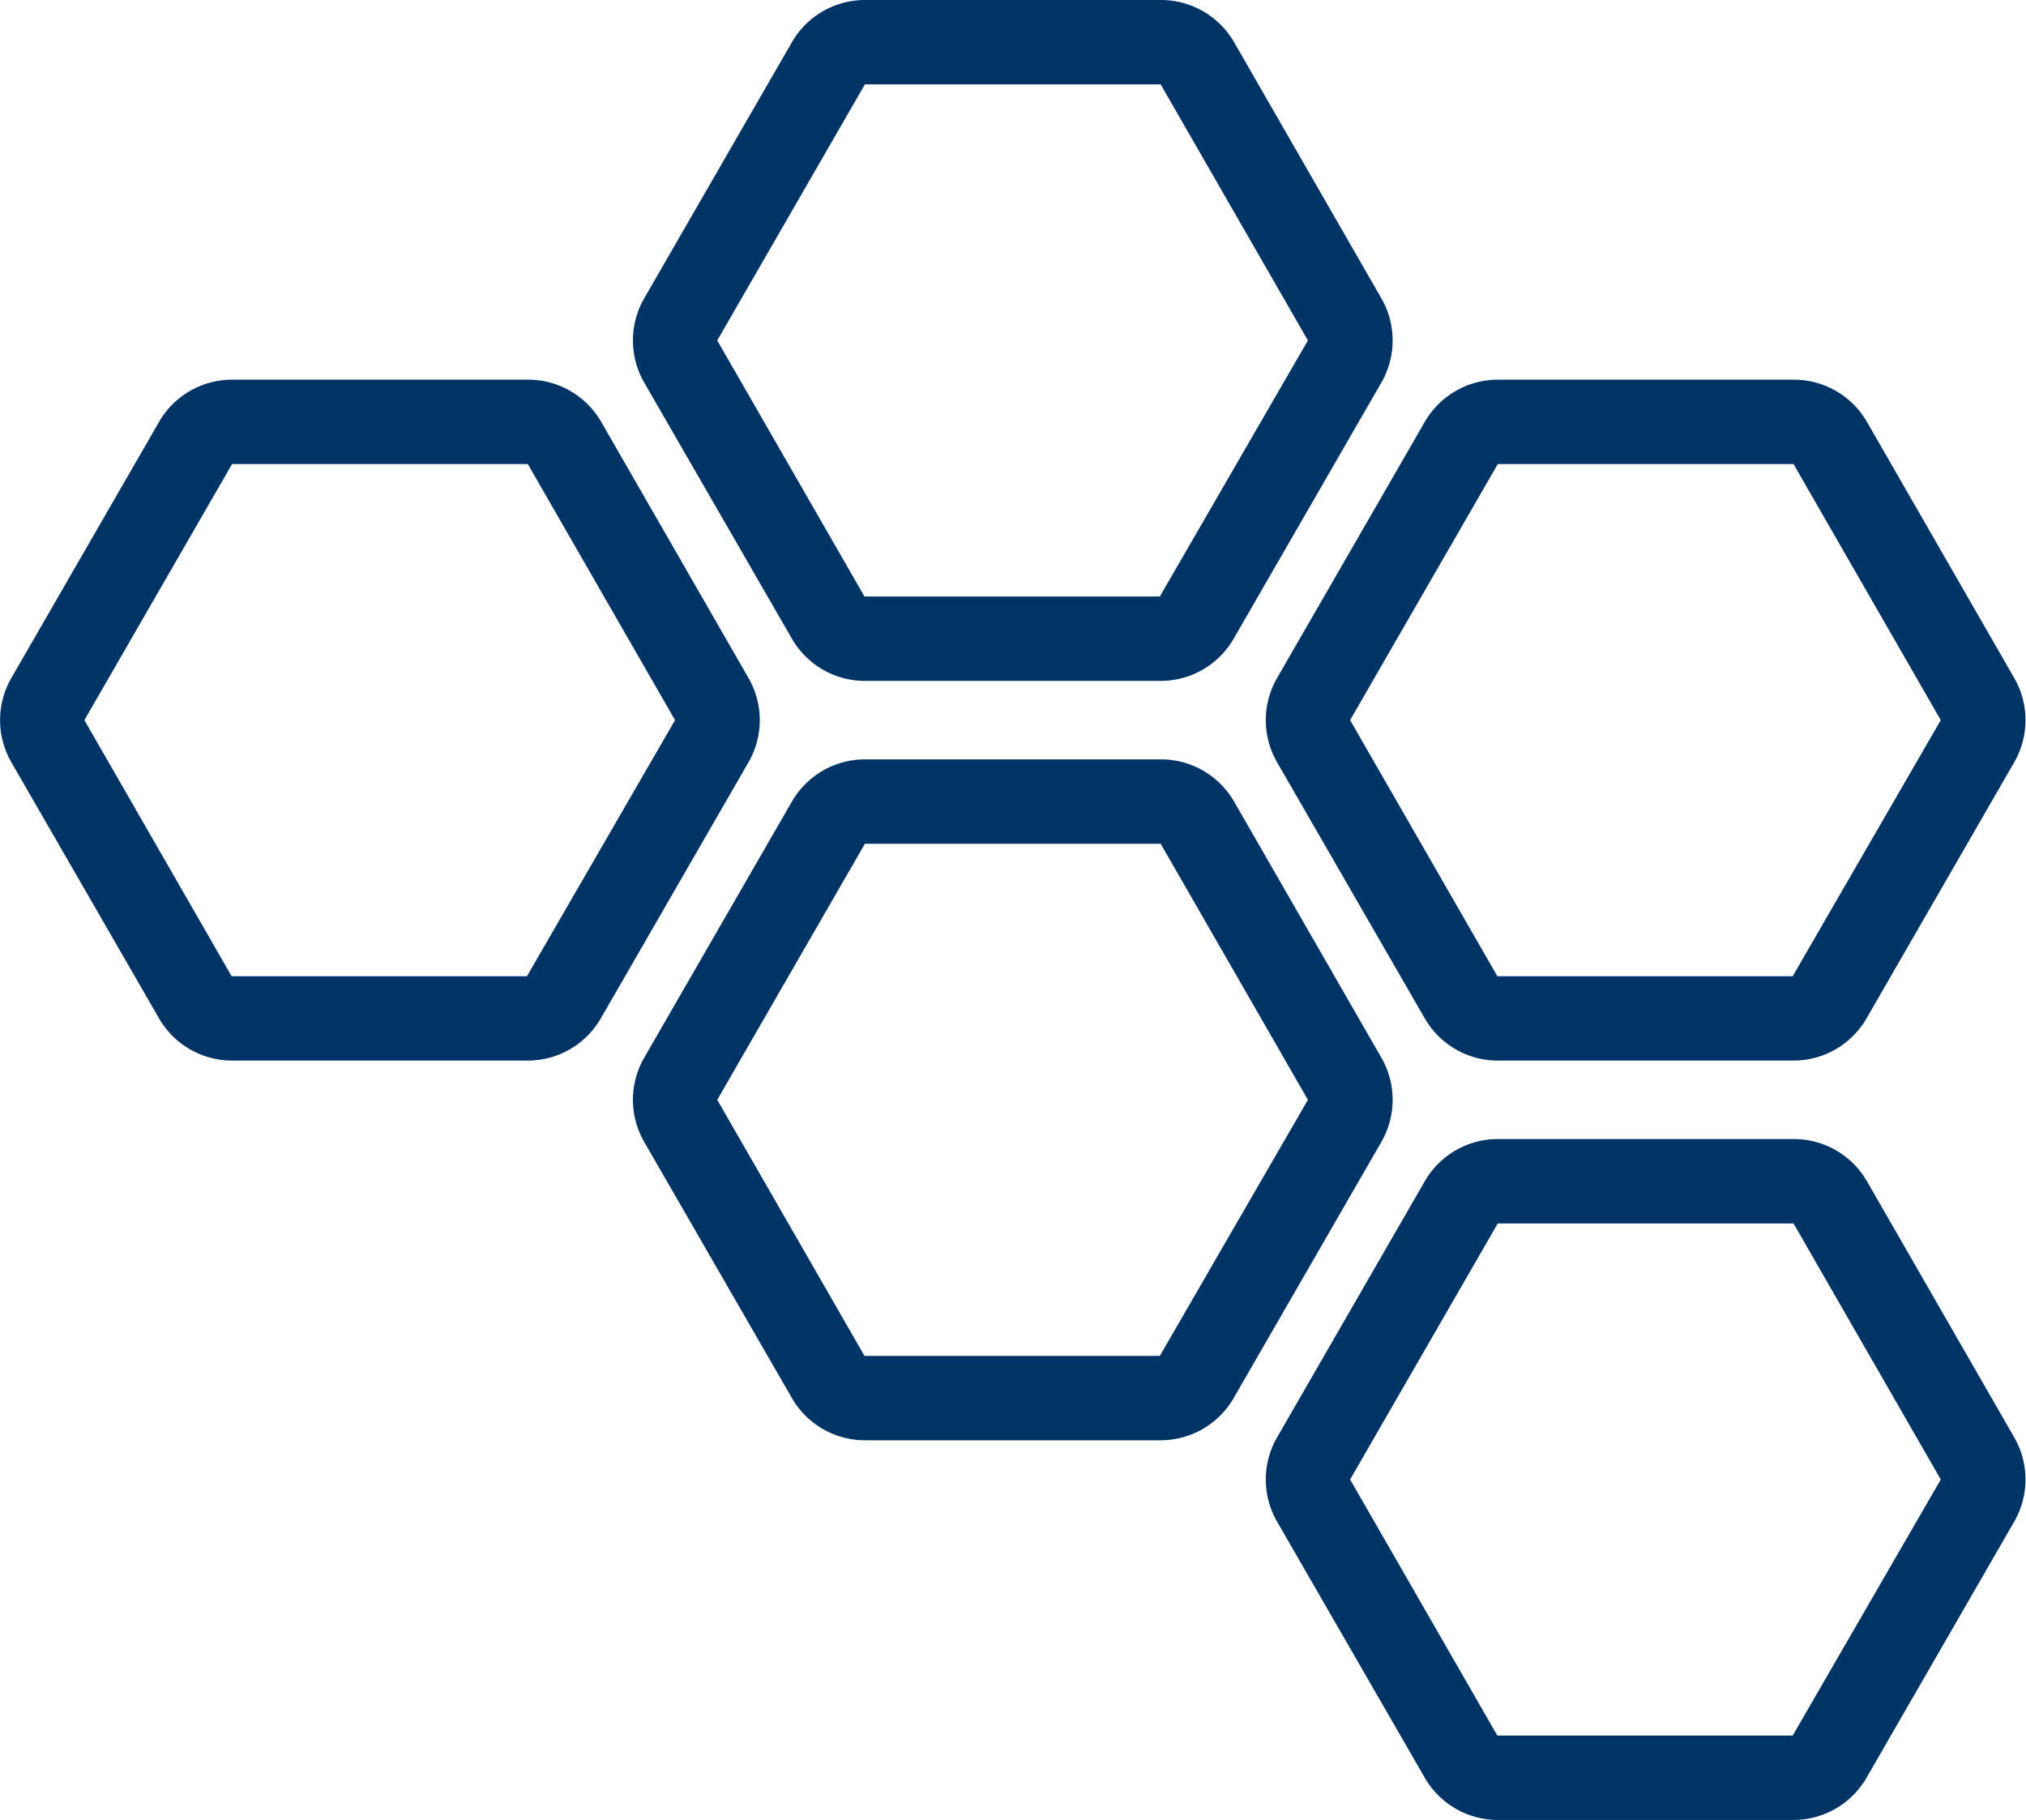
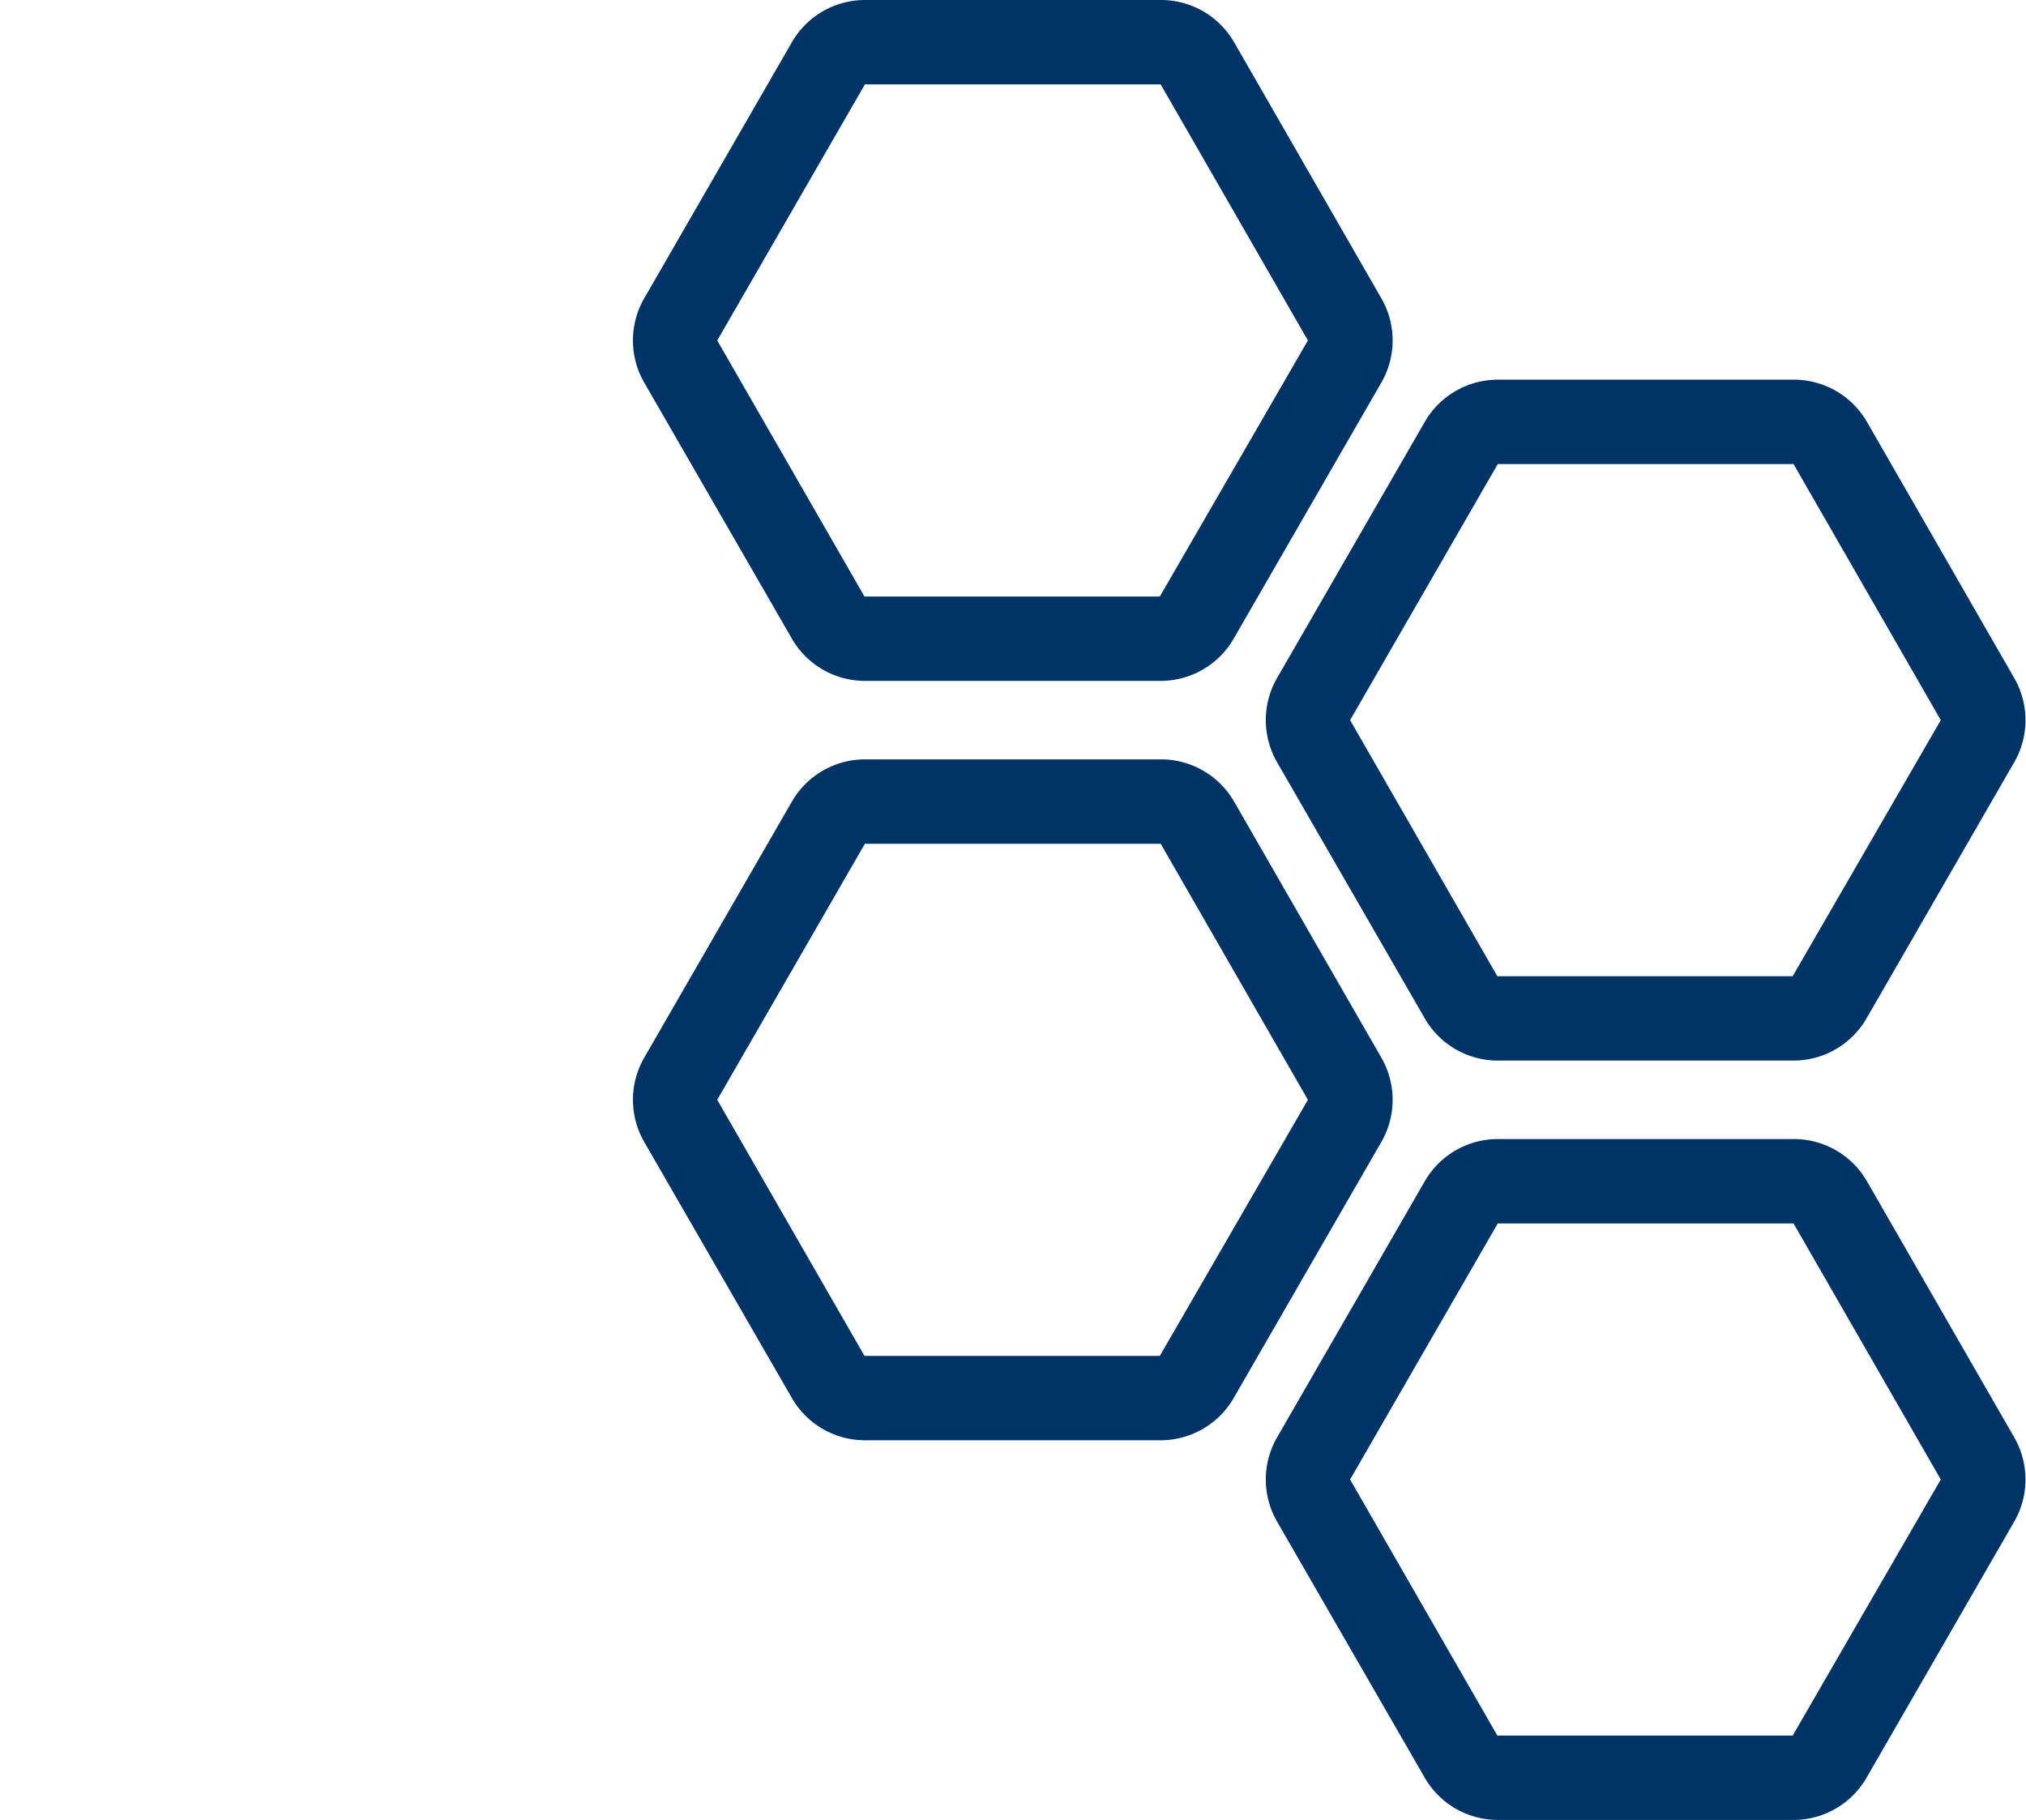
<svg xmlns="http://www.w3.org/2000/svg" viewBox="0 0 48.02 43.14">
  <defs>
    <style>.cls-1{fill:#036;}</style>
  </defs>
  <g id="Layer_2" data-name="Layer 2">
    <g id="Layer_1-2" data-name="Layer 1">
-       <path class="cls-1" d="M12.51,11,16,17.07l-3.51,6.07h-7L2,17.07,5.5,11h7m0-2h-7a2,2,0,0,0-1.73,1L.27,16.07a2,2,0,0,0,0,2l3.5,6.07a2,2,0,0,0,1.73,1h7a2,2,0,0,0,1.74-1l3.5-6.07a2,2,0,0,0,0-2L14.25,10a2,2,0,0,0-1.74-1Z" />
      <path class="cls-1" d="M27.51,2,31,8.07l-3.51,6.07h-7L17,8.07,20.5,2h7m0-2h-7a2,2,0,0,0-1.73,1l-3.5,6.07a2,2,0,0,0,0,2l3.5,6.07a2,2,0,0,0,1.73,1h7a2,2,0,0,0,1.74-1l3.5-6.07a2,2,0,0,0,0-2L29.25,1a2,2,0,0,0-1.74-1Z" />
      <path class="cls-1" d="M27.51,20,31,26.07l-3.51,6.07h-7L17,26.07,20.5,20h7m0-2h-7a2,2,0,0,0-1.73,1l-3.5,6.07a2,2,0,0,0,0,2l3.5,6.07a2,2,0,0,0,1.73,1h7a2,2,0,0,0,1.74-1l3.5-6.07a2,2,0,0,0,0-2L29.25,19a2,2,0,0,0-1.74-1Z" />
      <path class="cls-1" d="M42.51,11,46,17.07l-3.51,6.07h-7L32,17.07,35.5,11h7m0-2h-7a2,2,0,0,0-1.73,1l-3.5,6.07a2,2,0,0,0,0,2l3.5,6.07a2,2,0,0,0,1.73,1h7a2,2,0,0,0,1.74-1l3.5-6.07a2,2,0,0,0,0-2L44.25,10a2,2,0,0,0-1.74-1Z" />
      <path class="cls-1" d="M42.51,29,46,35.07l-3.51,6.07h-7L32,35.07,35.5,29h7m0-2h-7a2,2,0,0,0-1.73,1l-3.5,6.07a2,2,0,0,0,0,2l3.5,6.07a2,2,0,0,0,1.73,1h7a2,2,0,0,0,1.74-1l3.5-6.07a2,2,0,0,0,0-2L44.25,28a2,2,0,0,0-1.74-1Z" />
    </g>
  </g>
</svg>